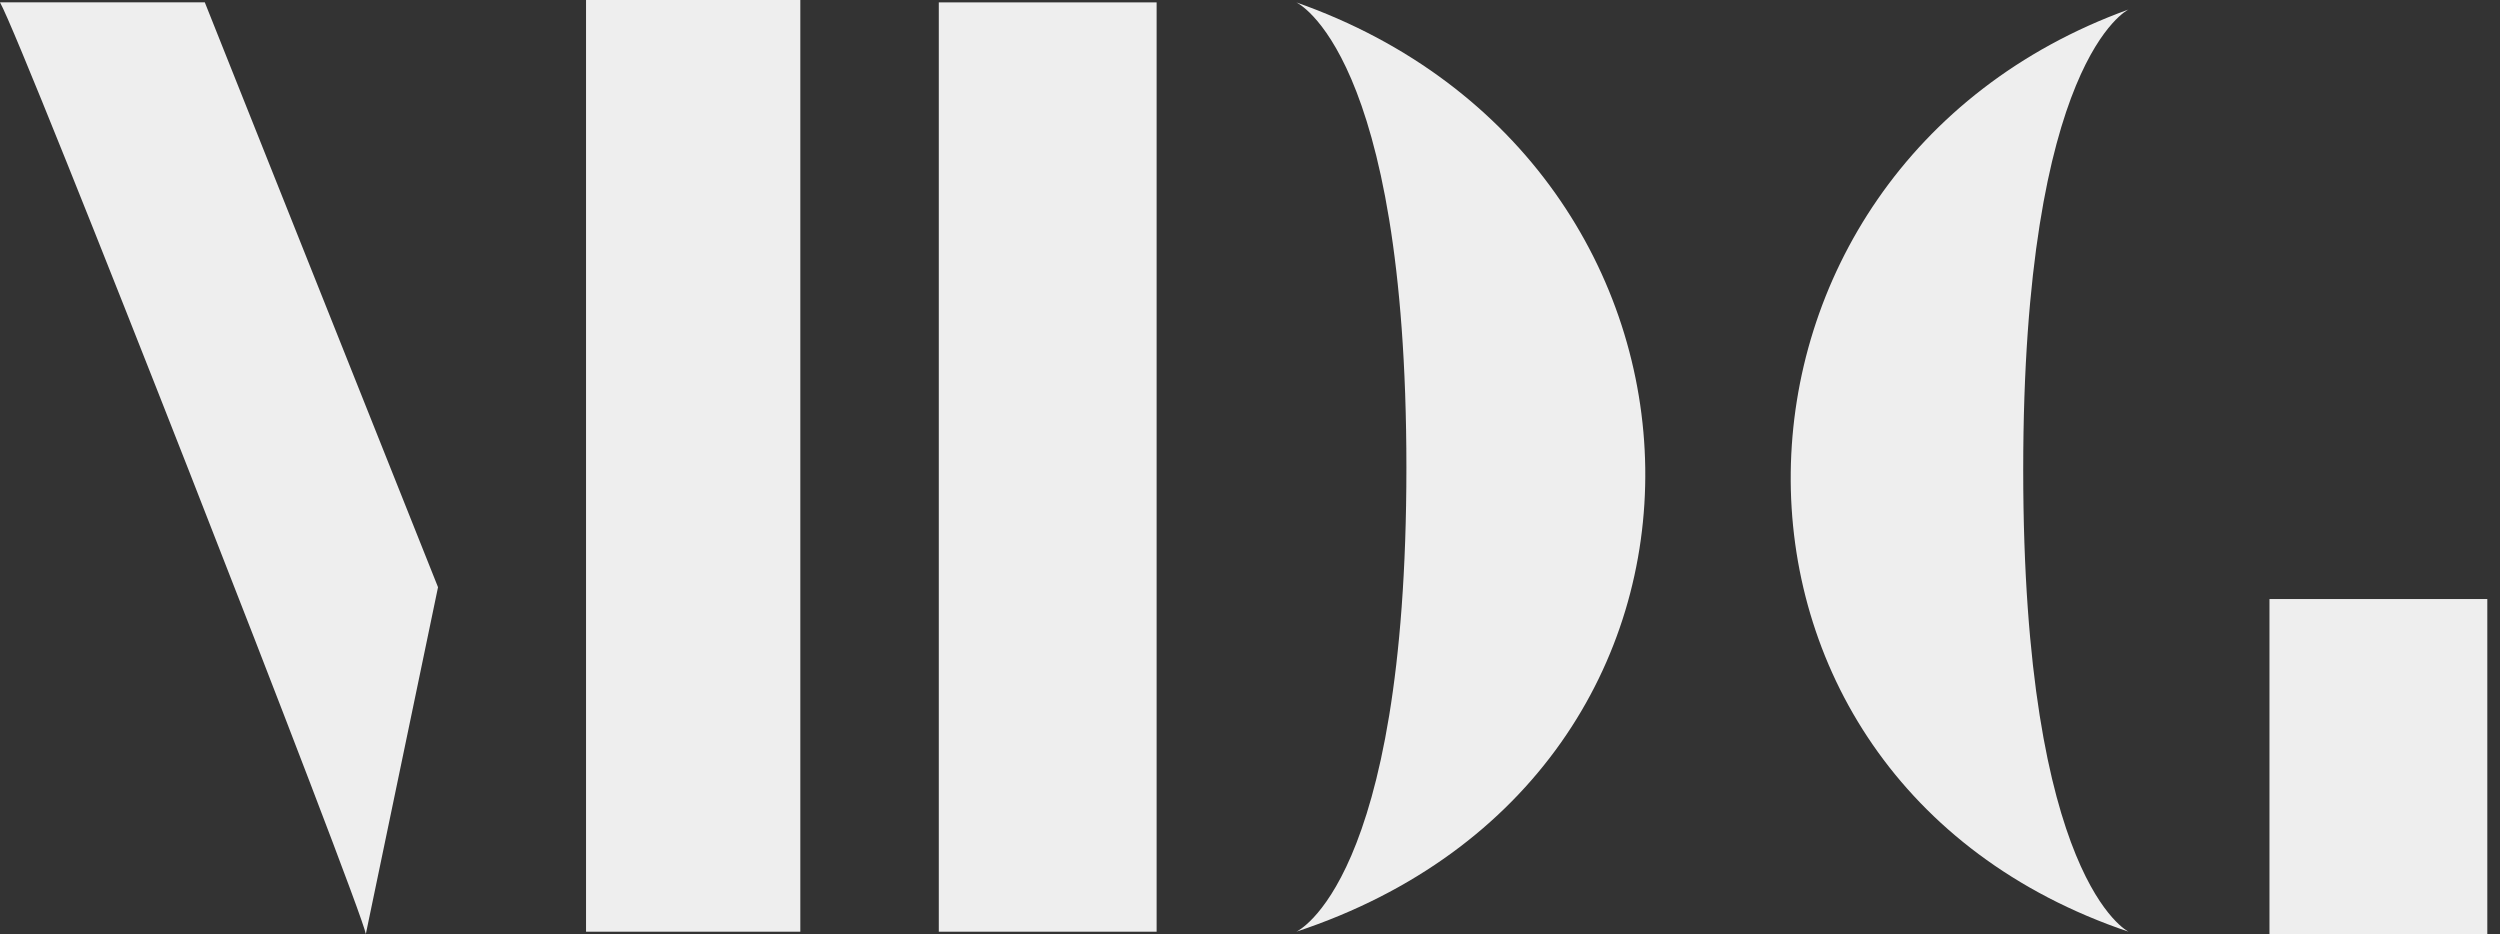
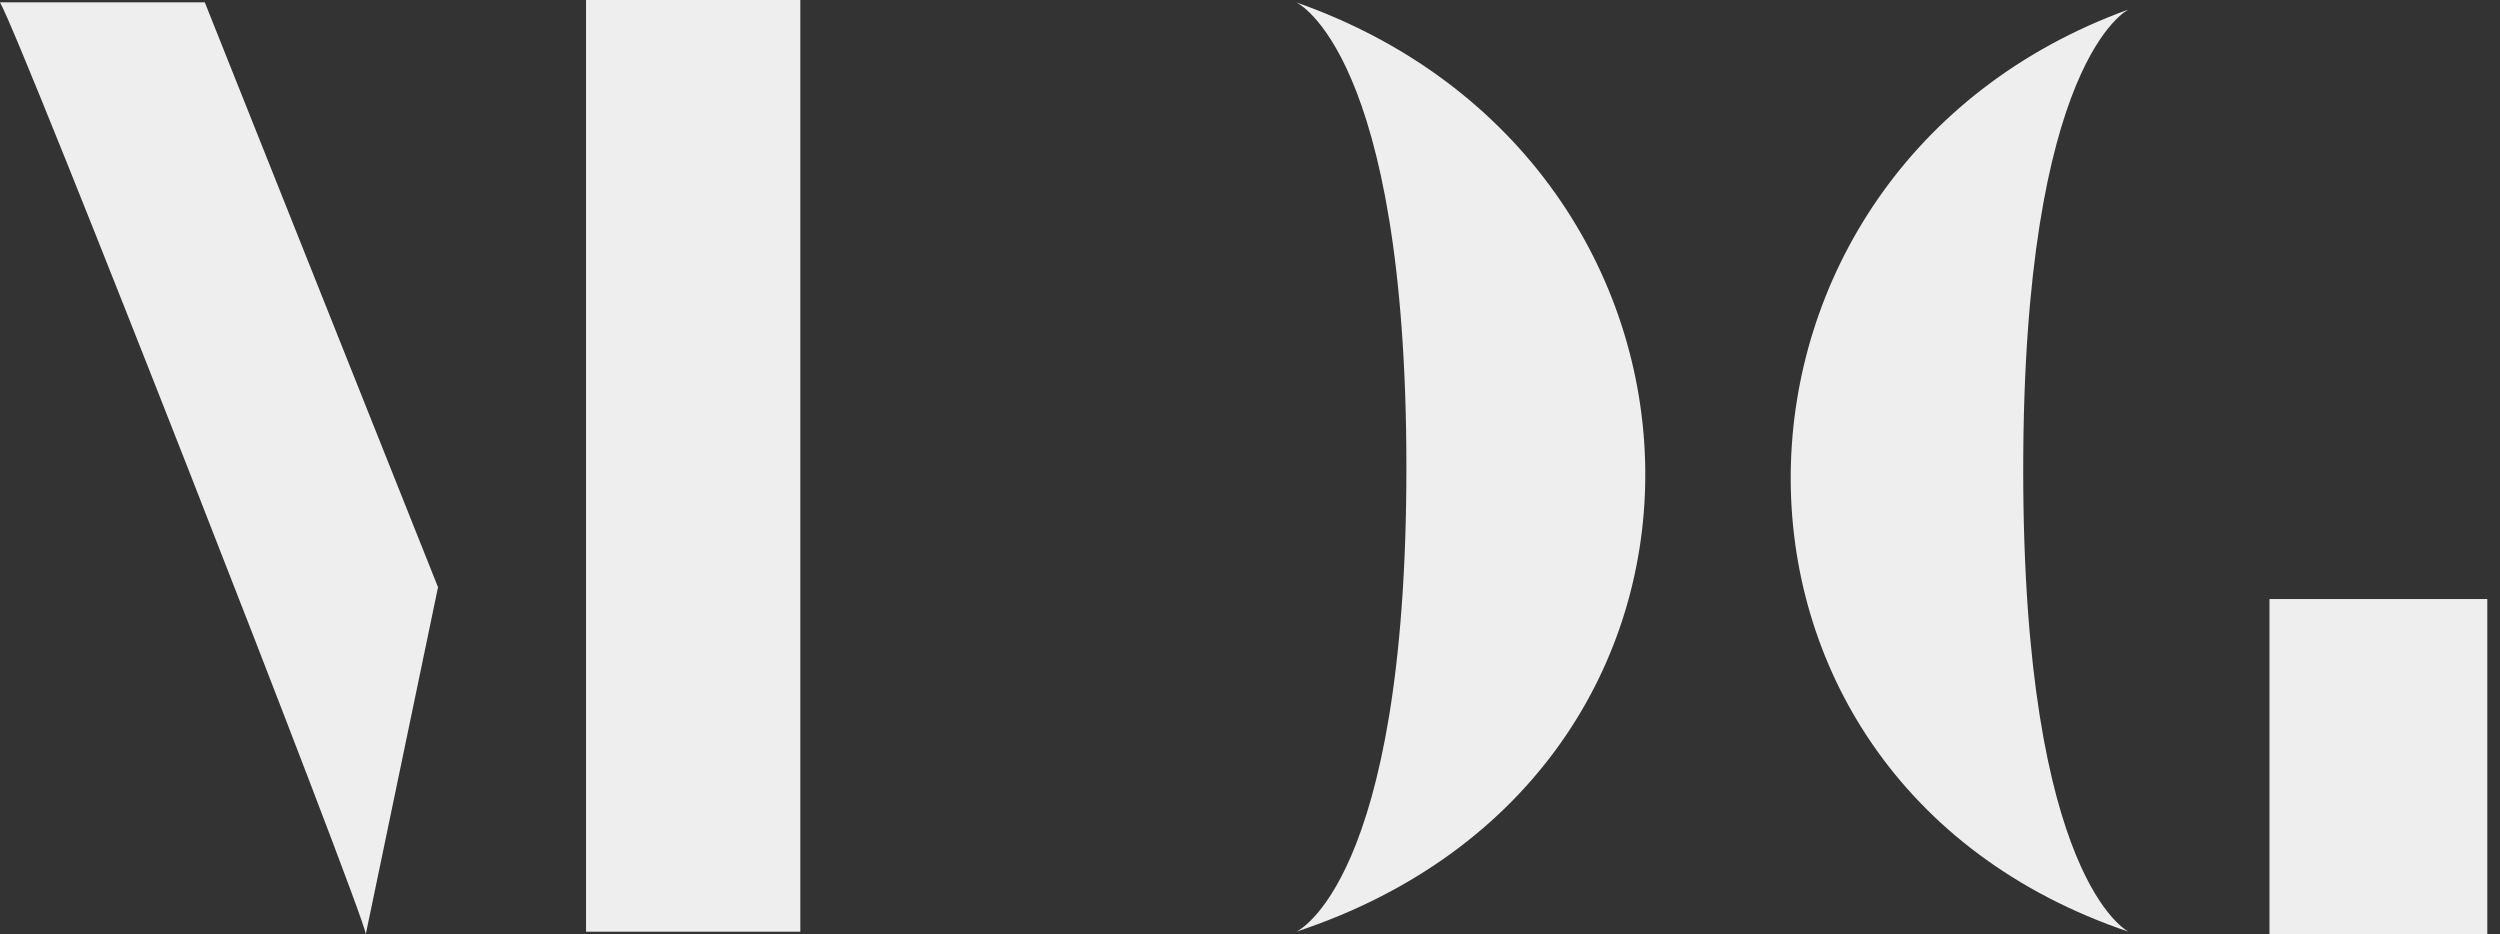
<svg xmlns="http://www.w3.org/2000/svg" width="91" height="34" viewBox="0 0 91 34" fill="none">
  <rect x="0" y="0" width="91" height="34" fill="#333333" stroke="none" />
  <path d="M13.316 34L15.944 21.374L7.455 0.086H0C0.819 1.508 13.186 33.095 13.316 34Z" fill="#EEEEEE" />
  <path d="M29.132 0H21.332V33.914H29.132V0Z" fill="#EEEEEE" />
-   <path d="M42.101 0.087H34.172V33.914H42.101V0.087Z" fill="#EEEEEE" />
  <path d="M47.185 33.914C64.509 28.183 63.733 5.904 47.185 0.087C47.185 0.087 51.193 1.897 51.193 17.022C51.193 32.148 47.185 33.914 47.185 33.914Z" fill="#EEEEEE" />
  <path d="M77.48 33.914C77.48 33.914 73.645 32.061 73.645 17.108C73.645 2.155 77.48 0.345 77.48 0.345C61.407 6.162 60.761 28.269 77.48 33.914Z" fill="#EEEEEE" />
  <path d="M90.538 21.805H82.609V34H90.538V21.805Z" fill="#EEEEEE" />
</svg>